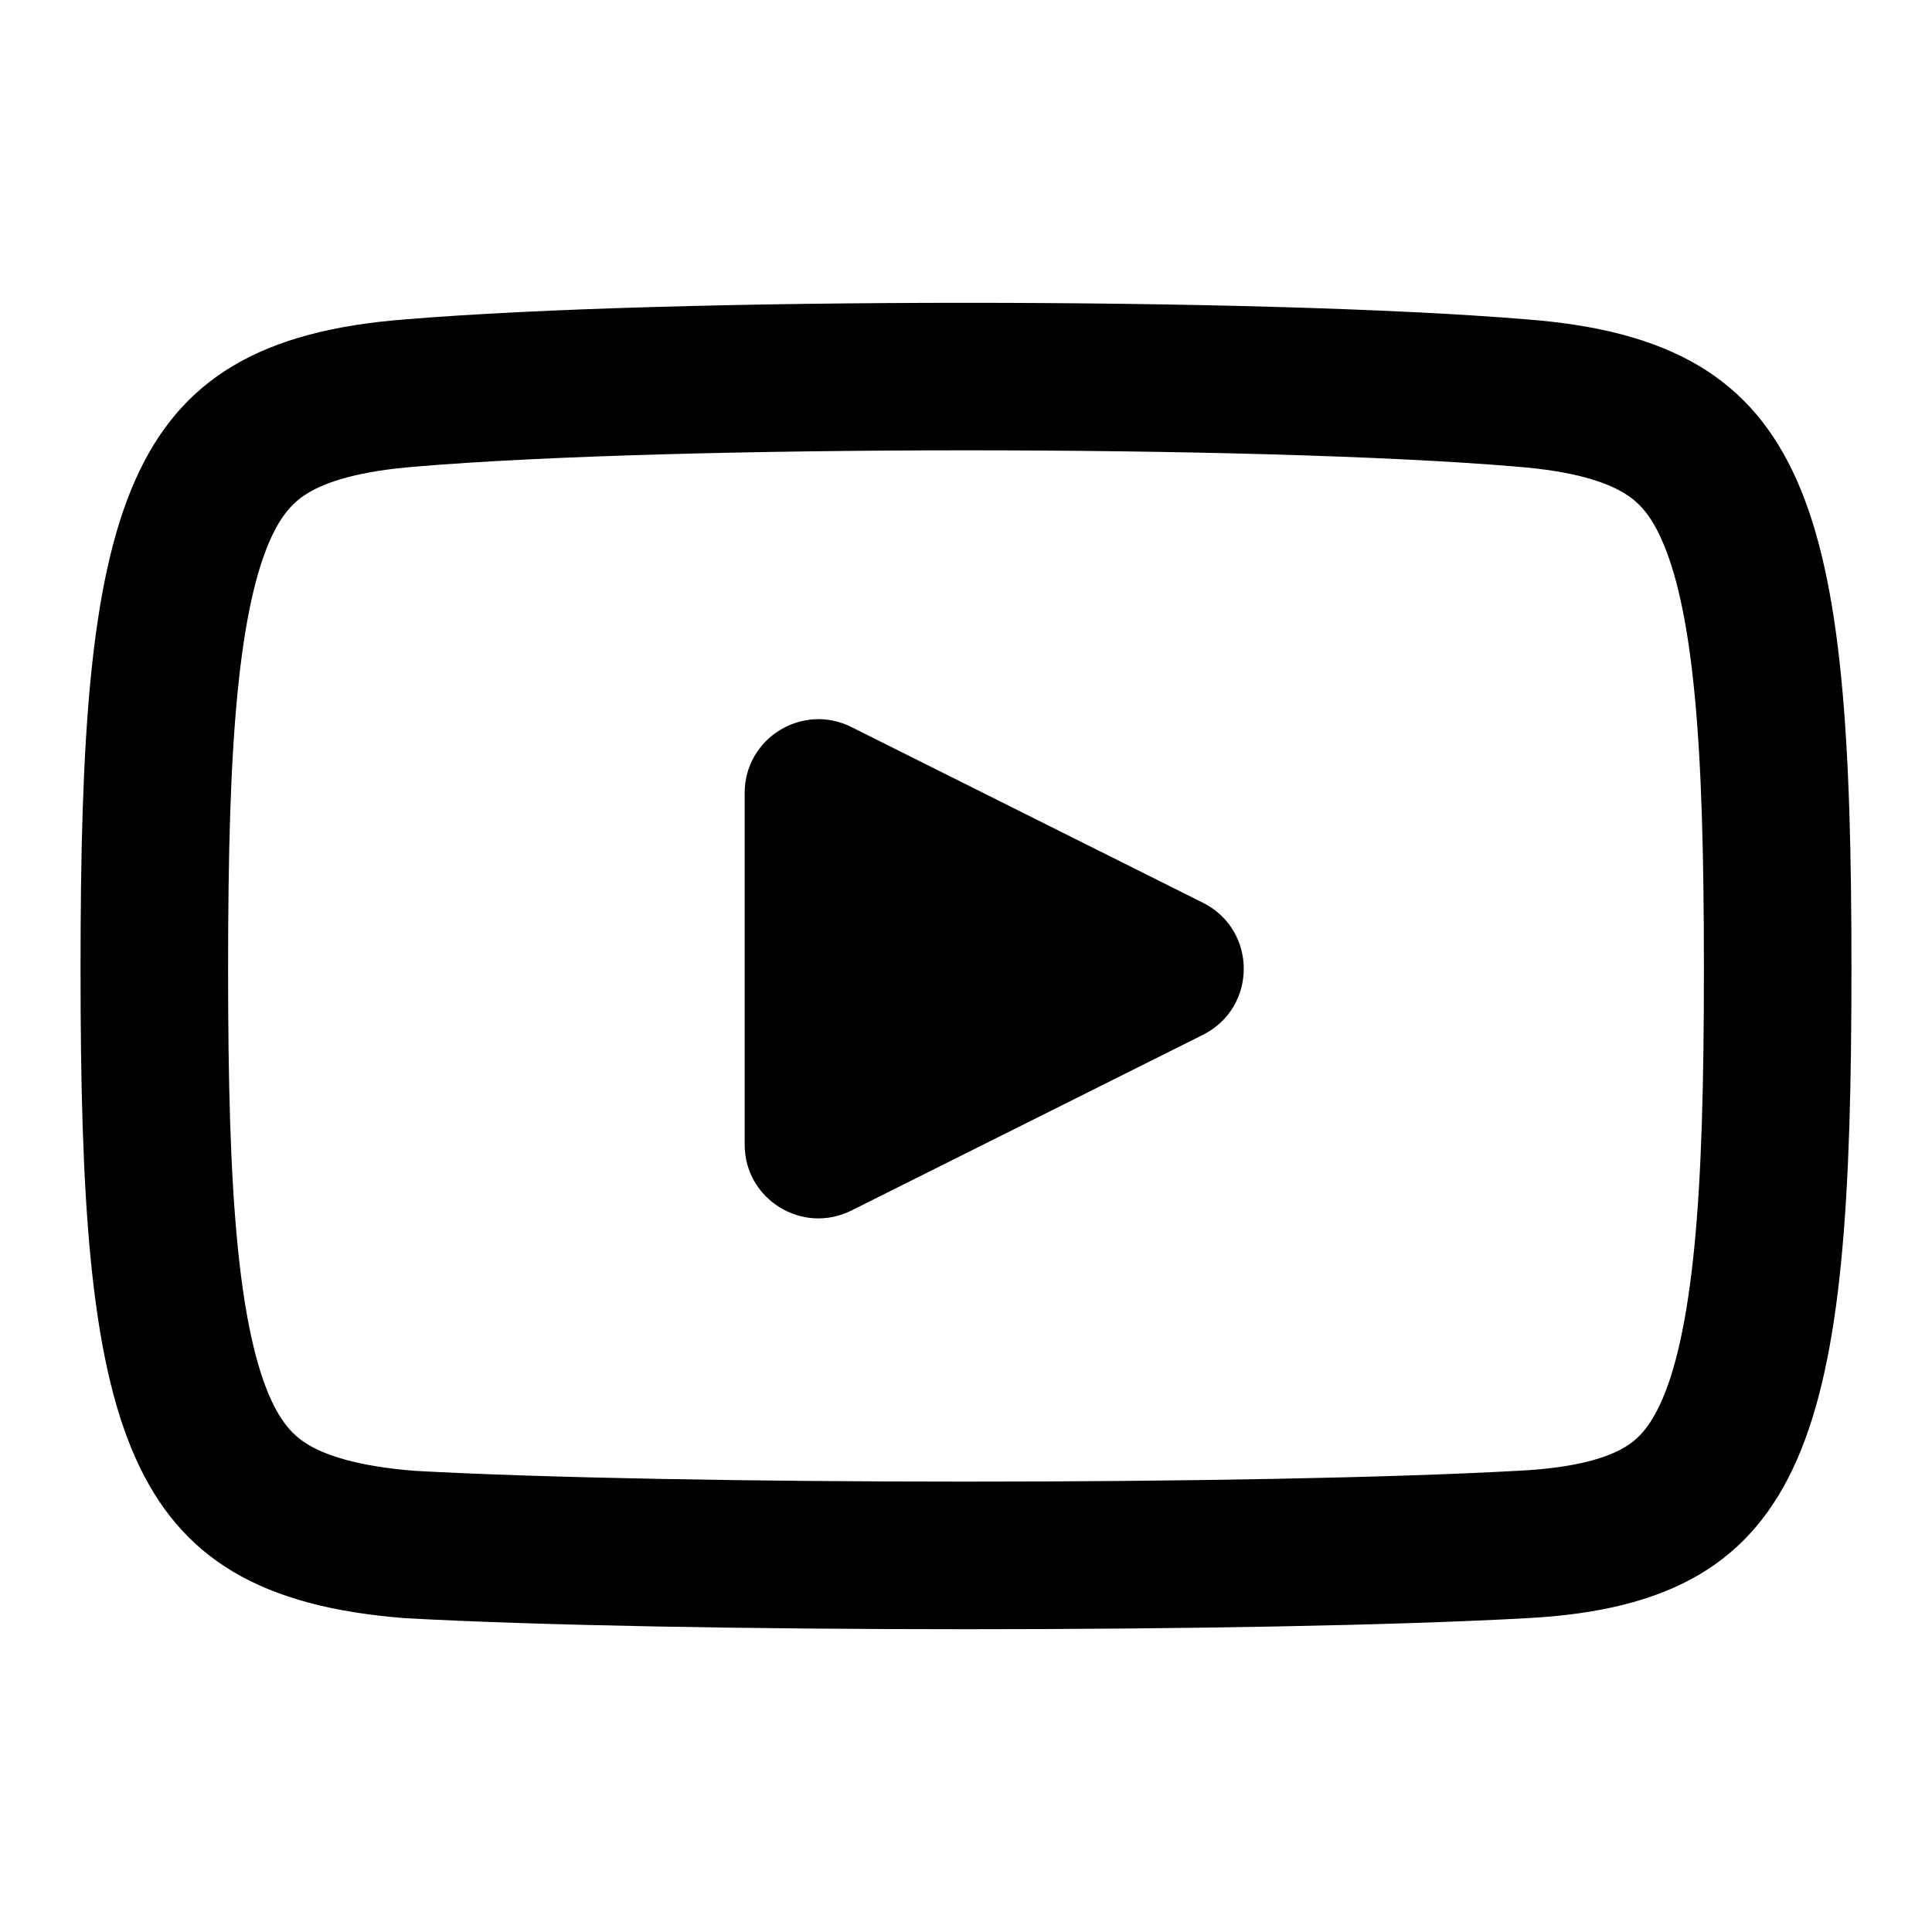
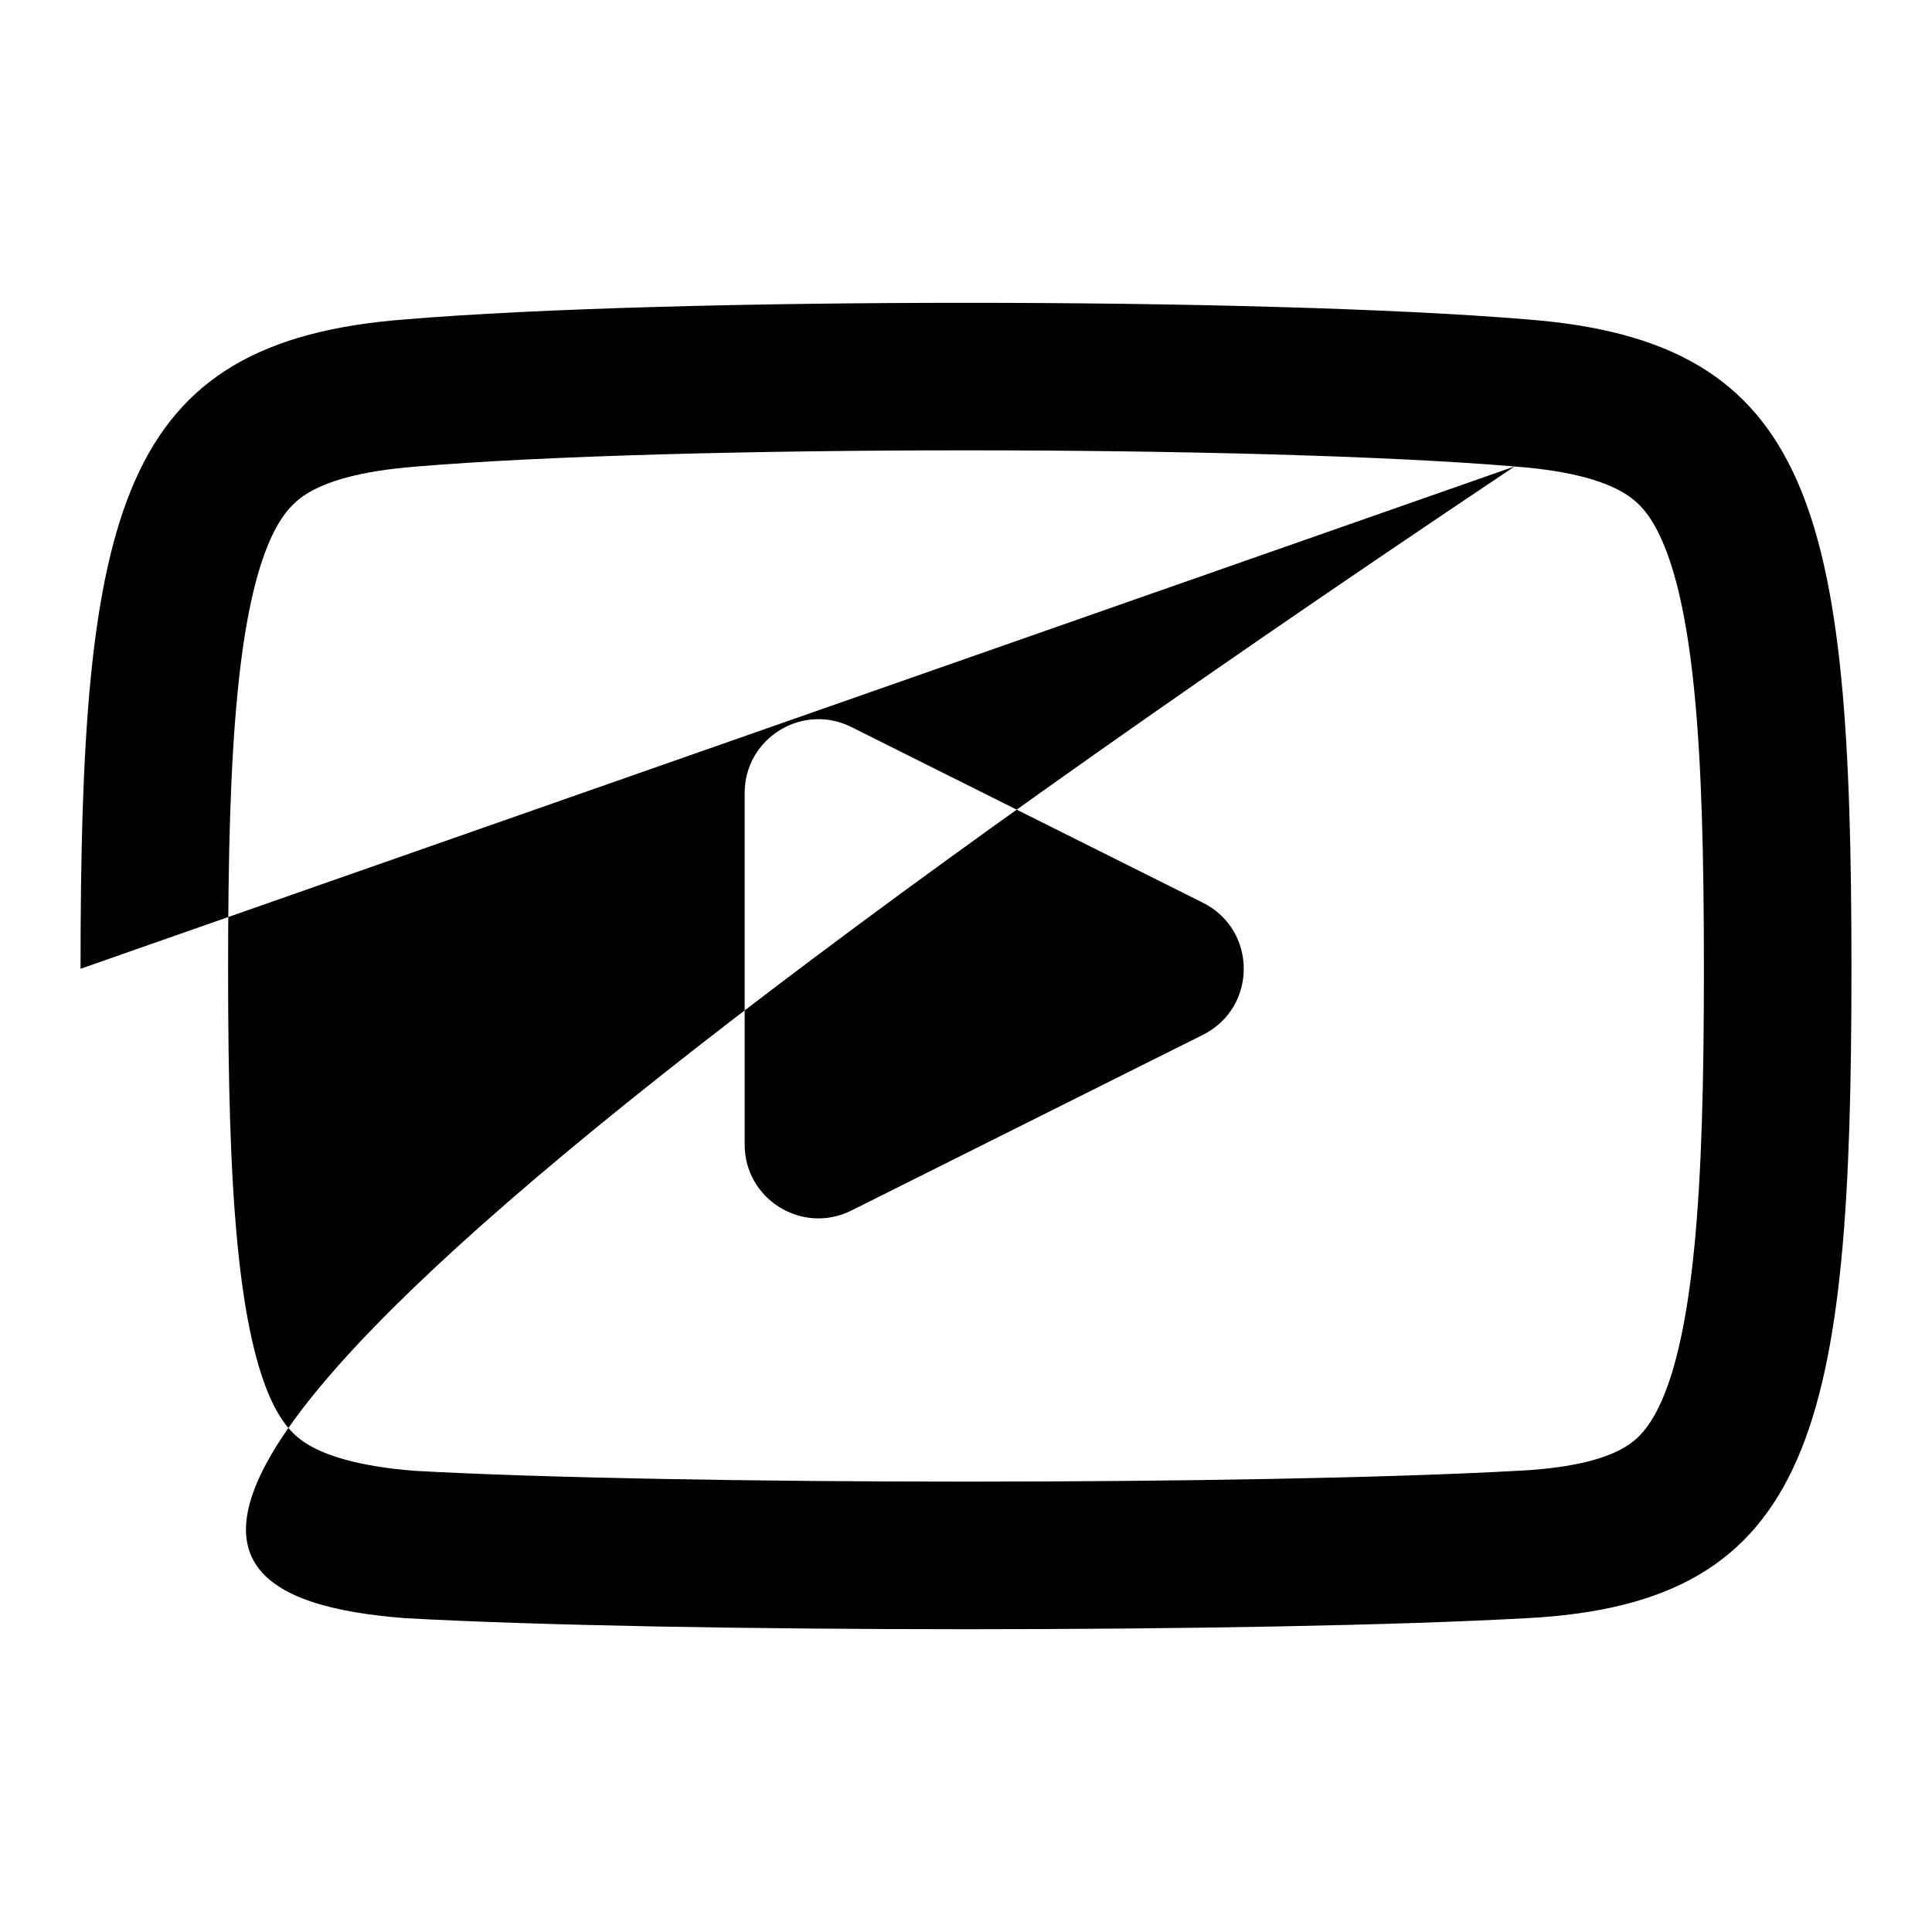
<svg xmlns="http://www.w3.org/2000/svg" width="16" height="16" viewBox="0 0 16 16" fill="none">
-   <path fill-rule="evenodd" clip-rule="evenodd" d="M12.543 3.863L12.547 3.863L12.551 3.864C13.041 3.901 13.301 3.995 13.444 4.08C13.562 4.15 13.666 4.252 13.764 4.476C13.876 4.729 13.972 5.119 14.032 5.73C14.092 6.335 14.111 7.084 14.111 8.023C14.111 8.962 14.092 9.715 14.032 10.325C13.971 10.943 13.876 11.339 13.763 11.597C13.662 11.826 13.56 11.924 13.451 11.988C13.316 12.067 13.066 12.155 12.582 12.18L12.579 12.18L12.577 12.18C10.426 12.3 5.598 12.3 3.437 12.181C2.954 12.143 2.698 12.05 2.555 11.966C2.438 11.896 2.334 11.794 2.235 11.57C2.124 11.317 2.028 10.927 1.968 10.316C1.908 9.711 1.889 8.962 1.889 8.023C1.889 7.084 1.908 6.335 1.968 5.73C2.028 5.119 2.124 4.729 2.235 4.476C2.334 4.252 2.438 4.15 2.555 4.08C2.699 3.995 2.959 3.901 3.449 3.864L3.453 3.863L3.457 3.863C5.589 3.685 10.411 3.685 12.543 3.863ZM0.667 8.023C0.667 11.812 0.972 13.217 3.356 13.401C5.556 13.523 10.444 13.523 12.644 13.401C15.028 13.278 15.333 11.812 15.333 8.023C15.333 4.234 15.028 2.828 12.644 2.645C10.444 2.462 5.556 2.462 3.356 2.645C0.972 2.828 0.667 4.234 0.667 8.023ZM7.051 10.025C6.645 10.228 6.167 9.933 6.167 9.479V6.567C6.167 6.113 6.645 5.818 7.051 6.021L9.962 7.476C10.413 7.702 10.413 8.344 9.962 8.57L7.051 10.025Z" fill="black" />
+   <path fill-rule="evenodd" clip-rule="evenodd" d="M12.543 3.863L12.547 3.863L12.551 3.864C13.041 3.901 13.301 3.995 13.444 4.08C13.562 4.15 13.666 4.252 13.764 4.476C13.876 4.729 13.972 5.119 14.032 5.73C14.092 6.335 14.111 7.084 14.111 8.023C14.111 8.962 14.092 9.715 14.032 10.325C13.971 10.943 13.876 11.339 13.763 11.597C13.662 11.826 13.56 11.924 13.451 11.988C13.316 12.067 13.066 12.155 12.582 12.18L12.579 12.18L12.577 12.18C10.426 12.3 5.598 12.3 3.437 12.181C2.954 12.143 2.698 12.05 2.555 11.966C2.438 11.896 2.334 11.794 2.235 11.57C2.124 11.317 2.028 10.927 1.968 10.316C1.908 9.711 1.889 8.962 1.889 8.023C1.889 7.084 1.908 6.335 1.968 5.73C2.028 5.119 2.124 4.729 2.235 4.476C2.334 4.252 2.438 4.15 2.555 4.08C2.699 3.995 2.959 3.901 3.449 3.864L3.453 3.863L3.457 3.863C5.589 3.685 10.411 3.685 12.543 3.863ZC0.667 11.812 0.972 13.217 3.356 13.401C5.556 13.523 10.444 13.523 12.644 13.401C15.028 13.278 15.333 11.812 15.333 8.023C15.333 4.234 15.028 2.828 12.644 2.645C10.444 2.462 5.556 2.462 3.356 2.645C0.972 2.828 0.667 4.234 0.667 8.023ZM7.051 10.025C6.645 10.228 6.167 9.933 6.167 9.479V6.567C6.167 6.113 6.645 5.818 7.051 6.021L9.962 7.476C10.413 7.702 10.413 8.344 9.962 8.57L7.051 10.025Z" fill="black" />
</svg>